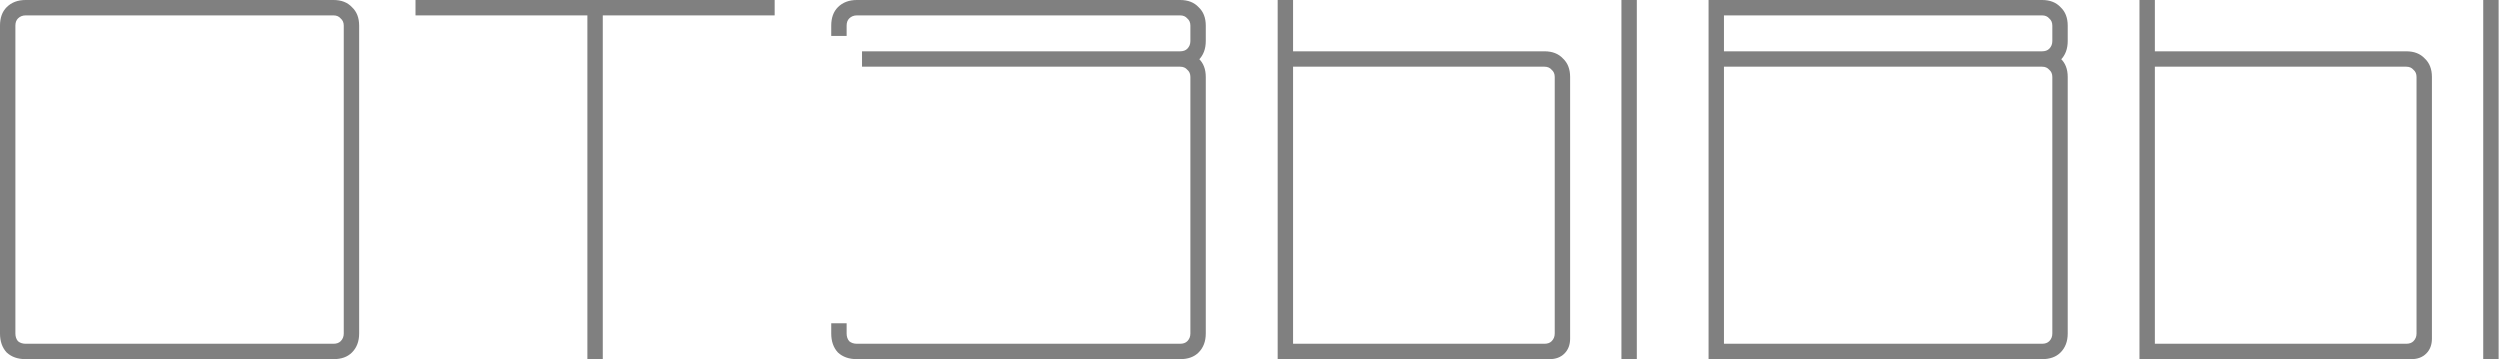
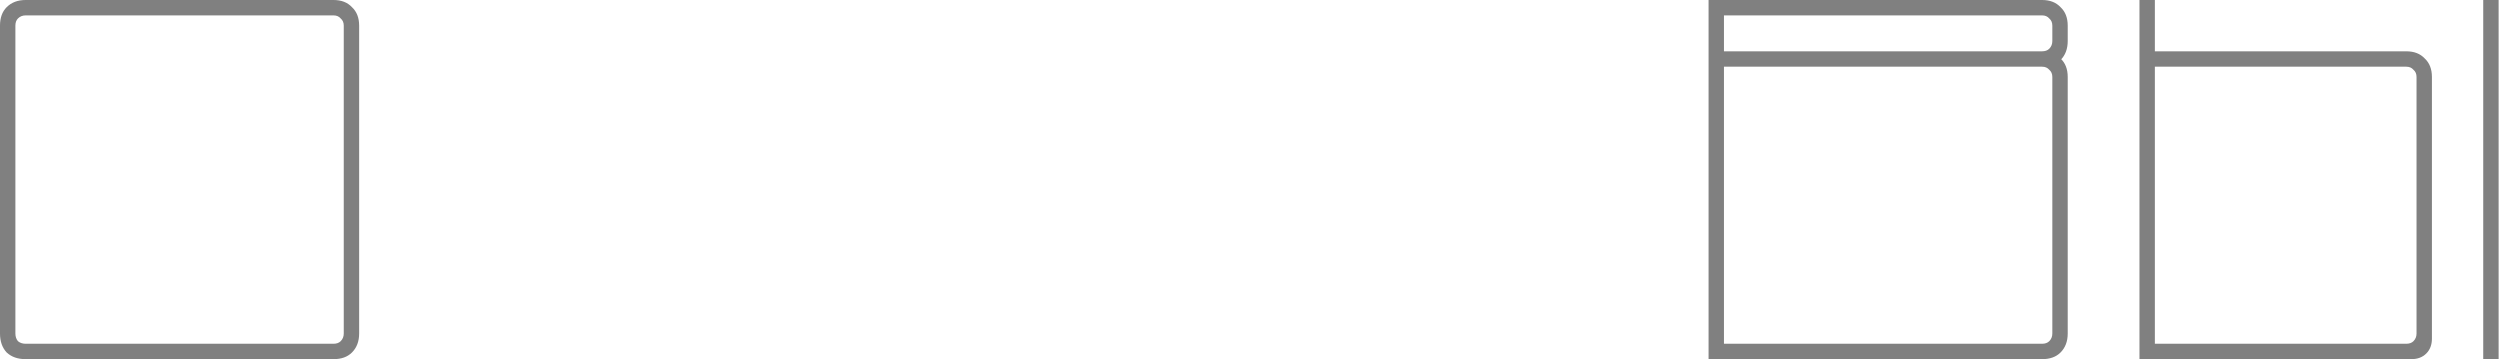
<svg xmlns="http://www.w3.org/2000/svg" width="765" height="110" viewBox="0 0 765 110" fill="none">
  <path d="M109.9 7.85V102.05C109.9 104.457 109.167 106.394 107.702 107.859C106.341 109.22 104.457 109.9 102.05 109.9H7.85C5.443 109.9 3.506 109.22 2.041 107.859C0.68 106.394 0 104.457 0 102.05V7.85C0 5.443 0.68 3.559 2.041 2.198C3.506 0.733 5.443 0 7.85 0H102.05C104.457 0 106.341 0.733 107.702 2.198C109.167 3.559 109.9 5.443 109.9 7.85ZM105.19 7.85C105.19 6.908 104.876 6.175 104.248 5.652C103.725 5.024 102.992 4.71 102.05 4.71H7.85C6.908 4.71 6.123 5.024 5.495 5.652C4.972 6.175 4.71 6.908 4.71 7.85V102.05C4.71 102.992 4.972 103.777 5.495 104.405C6.123 104.928 6.908 105.19 7.85 105.19H102.05C102.992 105.19 103.725 104.928 104.248 104.405C104.876 103.777 105.19 102.992 105.19 102.05V7.85Z" fill="#808080" />
-   <path d="M179.74 109.9V4.71H127.145V0H237.045V4.71H184.45V109.9H179.74Z" fill="#808080" />
-   <path d="M262.208 109.9C259.801 109.9 257.865 109.22 256.399 107.859C255.039 106.394 254.358 104.457 254.358 102.05V98.91H259.068V102.05C259.068 102.992 259.33 103.777 259.853 104.405C260.481 104.928 261.266 105.19 262.208 105.19H361.118C362.06 105.19 362.793 104.928 363.316 104.405C363.944 103.777 364.258 102.992 364.258 102.05V23.55C364.258 22.608 363.944 21.875 363.316 21.352C362.793 20.724 362.06 20.41 361.118 20.41H263.778V15.7H361.118C363.526 15.7 365.41 16.433 366.77 17.898C368.236 19.259 368.968 21.143 368.968 23.55V102.05C368.968 104.457 368.236 106.394 366.77 107.859C365.41 109.22 363.526 109.9 361.118 109.9H262.208ZM361.118 15.7C362.06 15.7 362.793 15.438 363.316 14.915C363.944 14.287 364.258 13.502 364.258 12.56V7.85C364.258 6.908 363.944 6.175 363.316 5.652C362.793 5.024 362.06 4.71 361.118 4.71H262.208C261.266 4.71 260.481 5.024 259.853 5.652C259.33 6.175 259.068 6.908 259.068 7.85V10.99H254.358V7.85C254.358 5.443 255.039 3.559 256.399 2.198C257.865 0.733 259.801 0 262.208 0H361.118C363.526 0 365.41 0.733 366.77 2.198C368.236 3.559 368.968 5.443 368.968 7.85V12.56C368.968 14.967 368.236 16.904 366.77 18.369C365.41 19.73 363.526 20.41 361.118 20.41H263.935V15.7H361.118Z" fill="#808080" />
-   <path d="M472.607 105.19C473.549 105.19 474.281 104.928 474.805 104.405C475.433 103.777 475.747 102.992 475.747 102.05V23.55C475.747 22.608 475.433 21.875 474.805 21.352C474.281 20.724 473.549 20.41 472.607 20.41H395.677V15.7H472.607C475.014 15.7 476.898 16.433 478.259 17.898C479.724 19.259 480.457 21.143 480.457 23.55V103.62C480.457 105.504 479.881 107.022 478.73 108.173C477.578 109.324 476.061 109.9 474.177 109.9H390.967V0H395.677V105.19H472.607ZM496.157 109.9V0H500.867V109.9H496.157Z" fill="#808080" />
  <path d="M624.872 0C627.28 0 629.164 0.733 630.524 2.198C631.99 3.559 632.722 5.443 632.722 7.85V12.56C632.722 14.967 631.99 16.904 630.524 18.369C629.164 19.73 627.28 20.41 624.872 20.41H527.532V15.7H624.872C625.814 15.7 626.547 15.438 627.07 14.915C627.698 14.287 628.012 13.502 628.012 12.56V7.85C628.012 6.908 627.698 6.175 627.07 5.652C626.547 5.024 625.814 4.71 624.872 4.71H527.532V105.19H624.872C625.814 105.19 626.547 104.928 627.07 104.405C627.698 103.777 628.012 102.992 628.012 102.05V23.55C628.012 22.608 627.698 21.875 627.07 21.352C626.547 20.724 625.814 20.41 624.872 20.41H527.532V15.7H624.872C627.28 15.7 629.164 16.433 630.524 17.898C631.99 19.259 632.722 21.143 632.722 23.55V102.05C632.722 104.457 631.99 106.394 630.524 107.859C629.164 109.22 627.28 109.9 624.872 109.9H522.822V0H624.872Z" fill="#808080" />
  <path d="M736.318 105.19C737.26 105.19 737.992 104.928 738.516 104.405C739.144 103.777 739.458 102.992 739.458 102.05V23.55C739.458 22.608 739.144 21.875 738.516 21.352C737.992 20.724 737.26 20.41 736.318 20.41H659.388V15.7H736.318C738.725 15.7 740.609 16.433 741.97 17.898C743.435 19.259 744.168 21.143 744.168 23.55V103.62C744.168 105.504 743.592 107.022 742.441 108.173C741.289 109.324 739.772 109.9 737.888 109.9H654.678V0H659.388V105.19H736.318ZM759.868 109.9V0H764.578V109.9H759.868Z" fill="#808080" />
</svg>